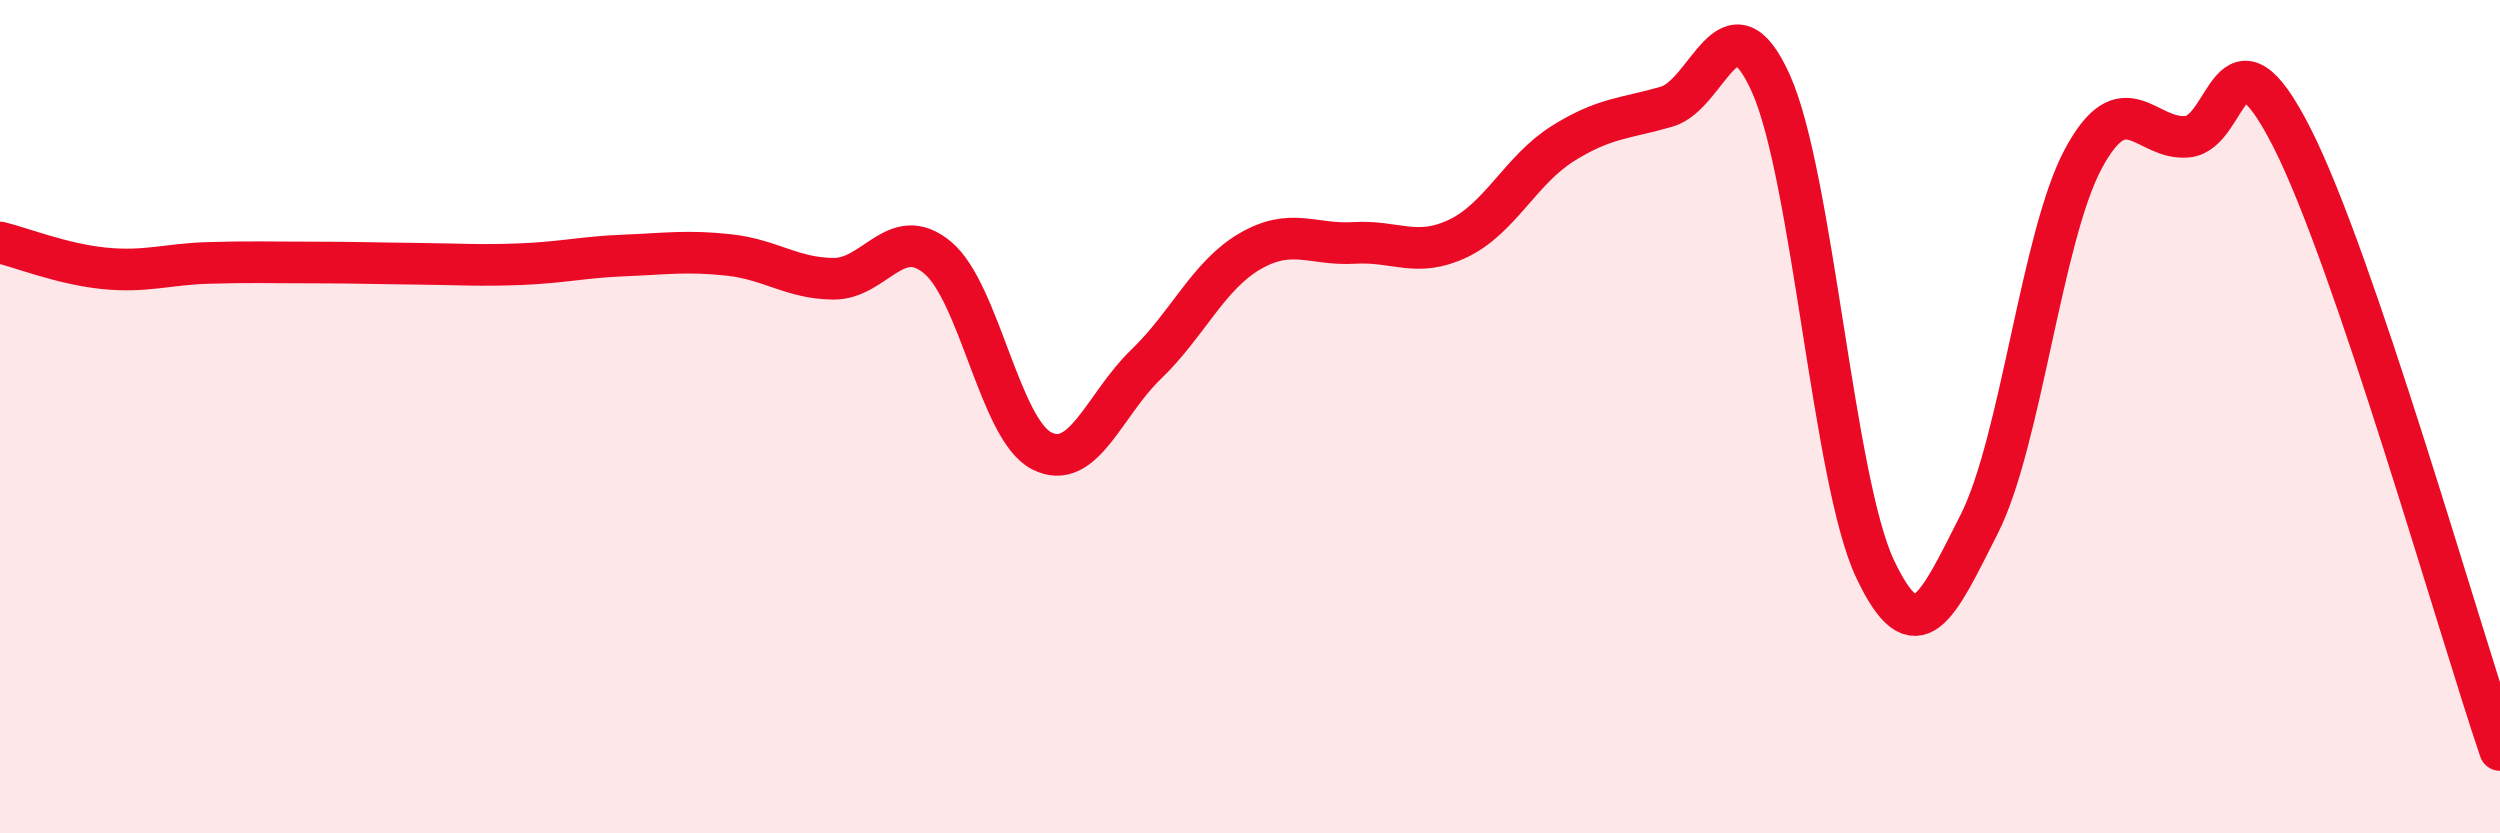
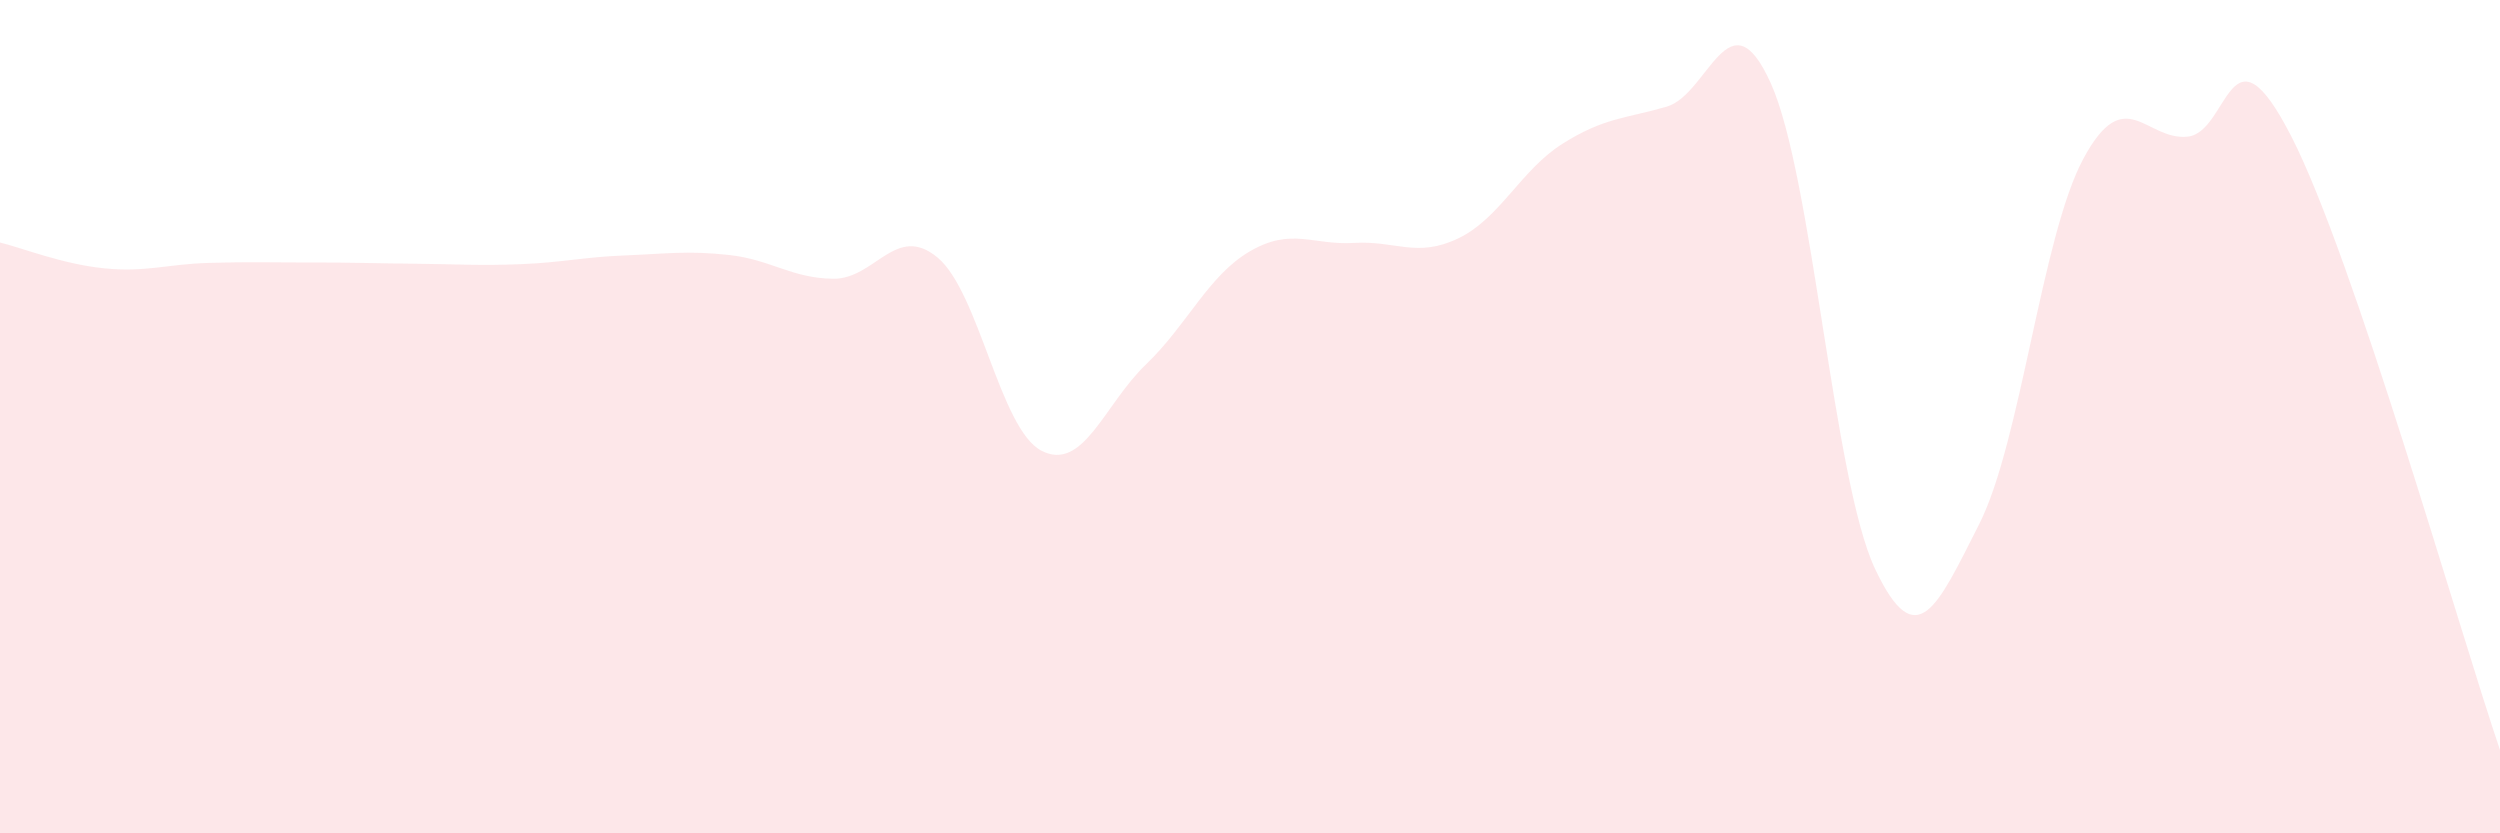
<svg xmlns="http://www.w3.org/2000/svg" width="60" height="20" viewBox="0 0 60 20">
  <path d="M 0,5.82 C 0.5,5.94 1.5,6.34 2.5,6.44 C 3.5,6.54 4,6.34 5,6.31 C 6,6.28 6.5,6.3 7.5,6.3 C 8.5,6.3 9,6.32 10,6.33 C 11,6.34 11.5,6.38 12.5,6.34 C 13.5,6.3 14,6.17 15,6.13 C 16,6.09 16.5,6.01 17.5,6.12 C 18.5,6.23 19,6.68 20,6.69 C 21,6.7 21.5,5.35 22.5,6.18 C 23.5,7.01 24,10.31 25,10.82 C 26,11.33 26.5,9.71 27.5,8.75 C 28.5,7.79 29,6.61 30,6.03 C 31,5.45 31.5,5.89 32.5,5.83 C 33.5,5.77 34,6.2 35,5.72 C 36,5.24 36.5,4.08 37.5,3.45 C 38.5,2.82 39,2.85 40,2.56 C 41,2.27 41.5,-0.22 42.5,2 C 43.5,4.22 44,11.53 45,13.65 C 46,15.77 46.5,14.55 47.5,12.58 C 48.5,10.61 49,5.67 50,3.81 C 51,1.95 51.5,3.38 52.5,3.28 C 53.5,3.18 53.5,0.35 55,3.29 C 56.5,6.23 59,15.06 60,18L60 20L0 20Z" fill="#EB0A25" opacity="0.1" stroke-linecap="round" stroke-linejoin="round" />
-   <path d="M 0,5.82 C 0.5,5.94 1.5,6.34 2.5,6.44 C 3.5,6.54 4,6.34 5,6.31 C 6,6.28 6.5,6.3 7.5,6.3 C 8.5,6.3 9,6.32 10,6.33 C 11,6.34 11.5,6.38 12.5,6.34 C 13.5,6.3 14,6.17 15,6.13 C 16,6.09 16.5,6.01 17.5,6.12 C 18.5,6.23 19,6.68 20,6.69 C 21,6.7 21.5,5.35 22.5,6.18 C 23.5,7.01 24,10.31 25,10.82 C 26,11.33 26.5,9.71 27.5,8.75 C 28.5,7.79 29,6.61 30,6.03 C 31,5.45 31.5,5.89 32.5,5.83 C 33.5,5.77 34,6.2 35,5.72 C 36,5.24 36.5,4.08 37.5,3.45 C 38.5,2.82 39,2.85 40,2.56 C 41,2.27 41.5,-0.22 42.5,2 C 43.5,4.22 44,11.53 45,13.65 C 46,15.77 46.5,14.55 47.5,12.58 C 48.5,10.61 49,5.67 50,3.81 C 51,1.95 51.5,3.38 52.5,3.28 C 53.5,3.18 53.5,0.35 55,3.29 C 56.5,6.23 59,15.06 60,18" stroke="#EB0A25" stroke-width="1" fill="none" stroke-linecap="round" stroke-linejoin="round" />
</svg>